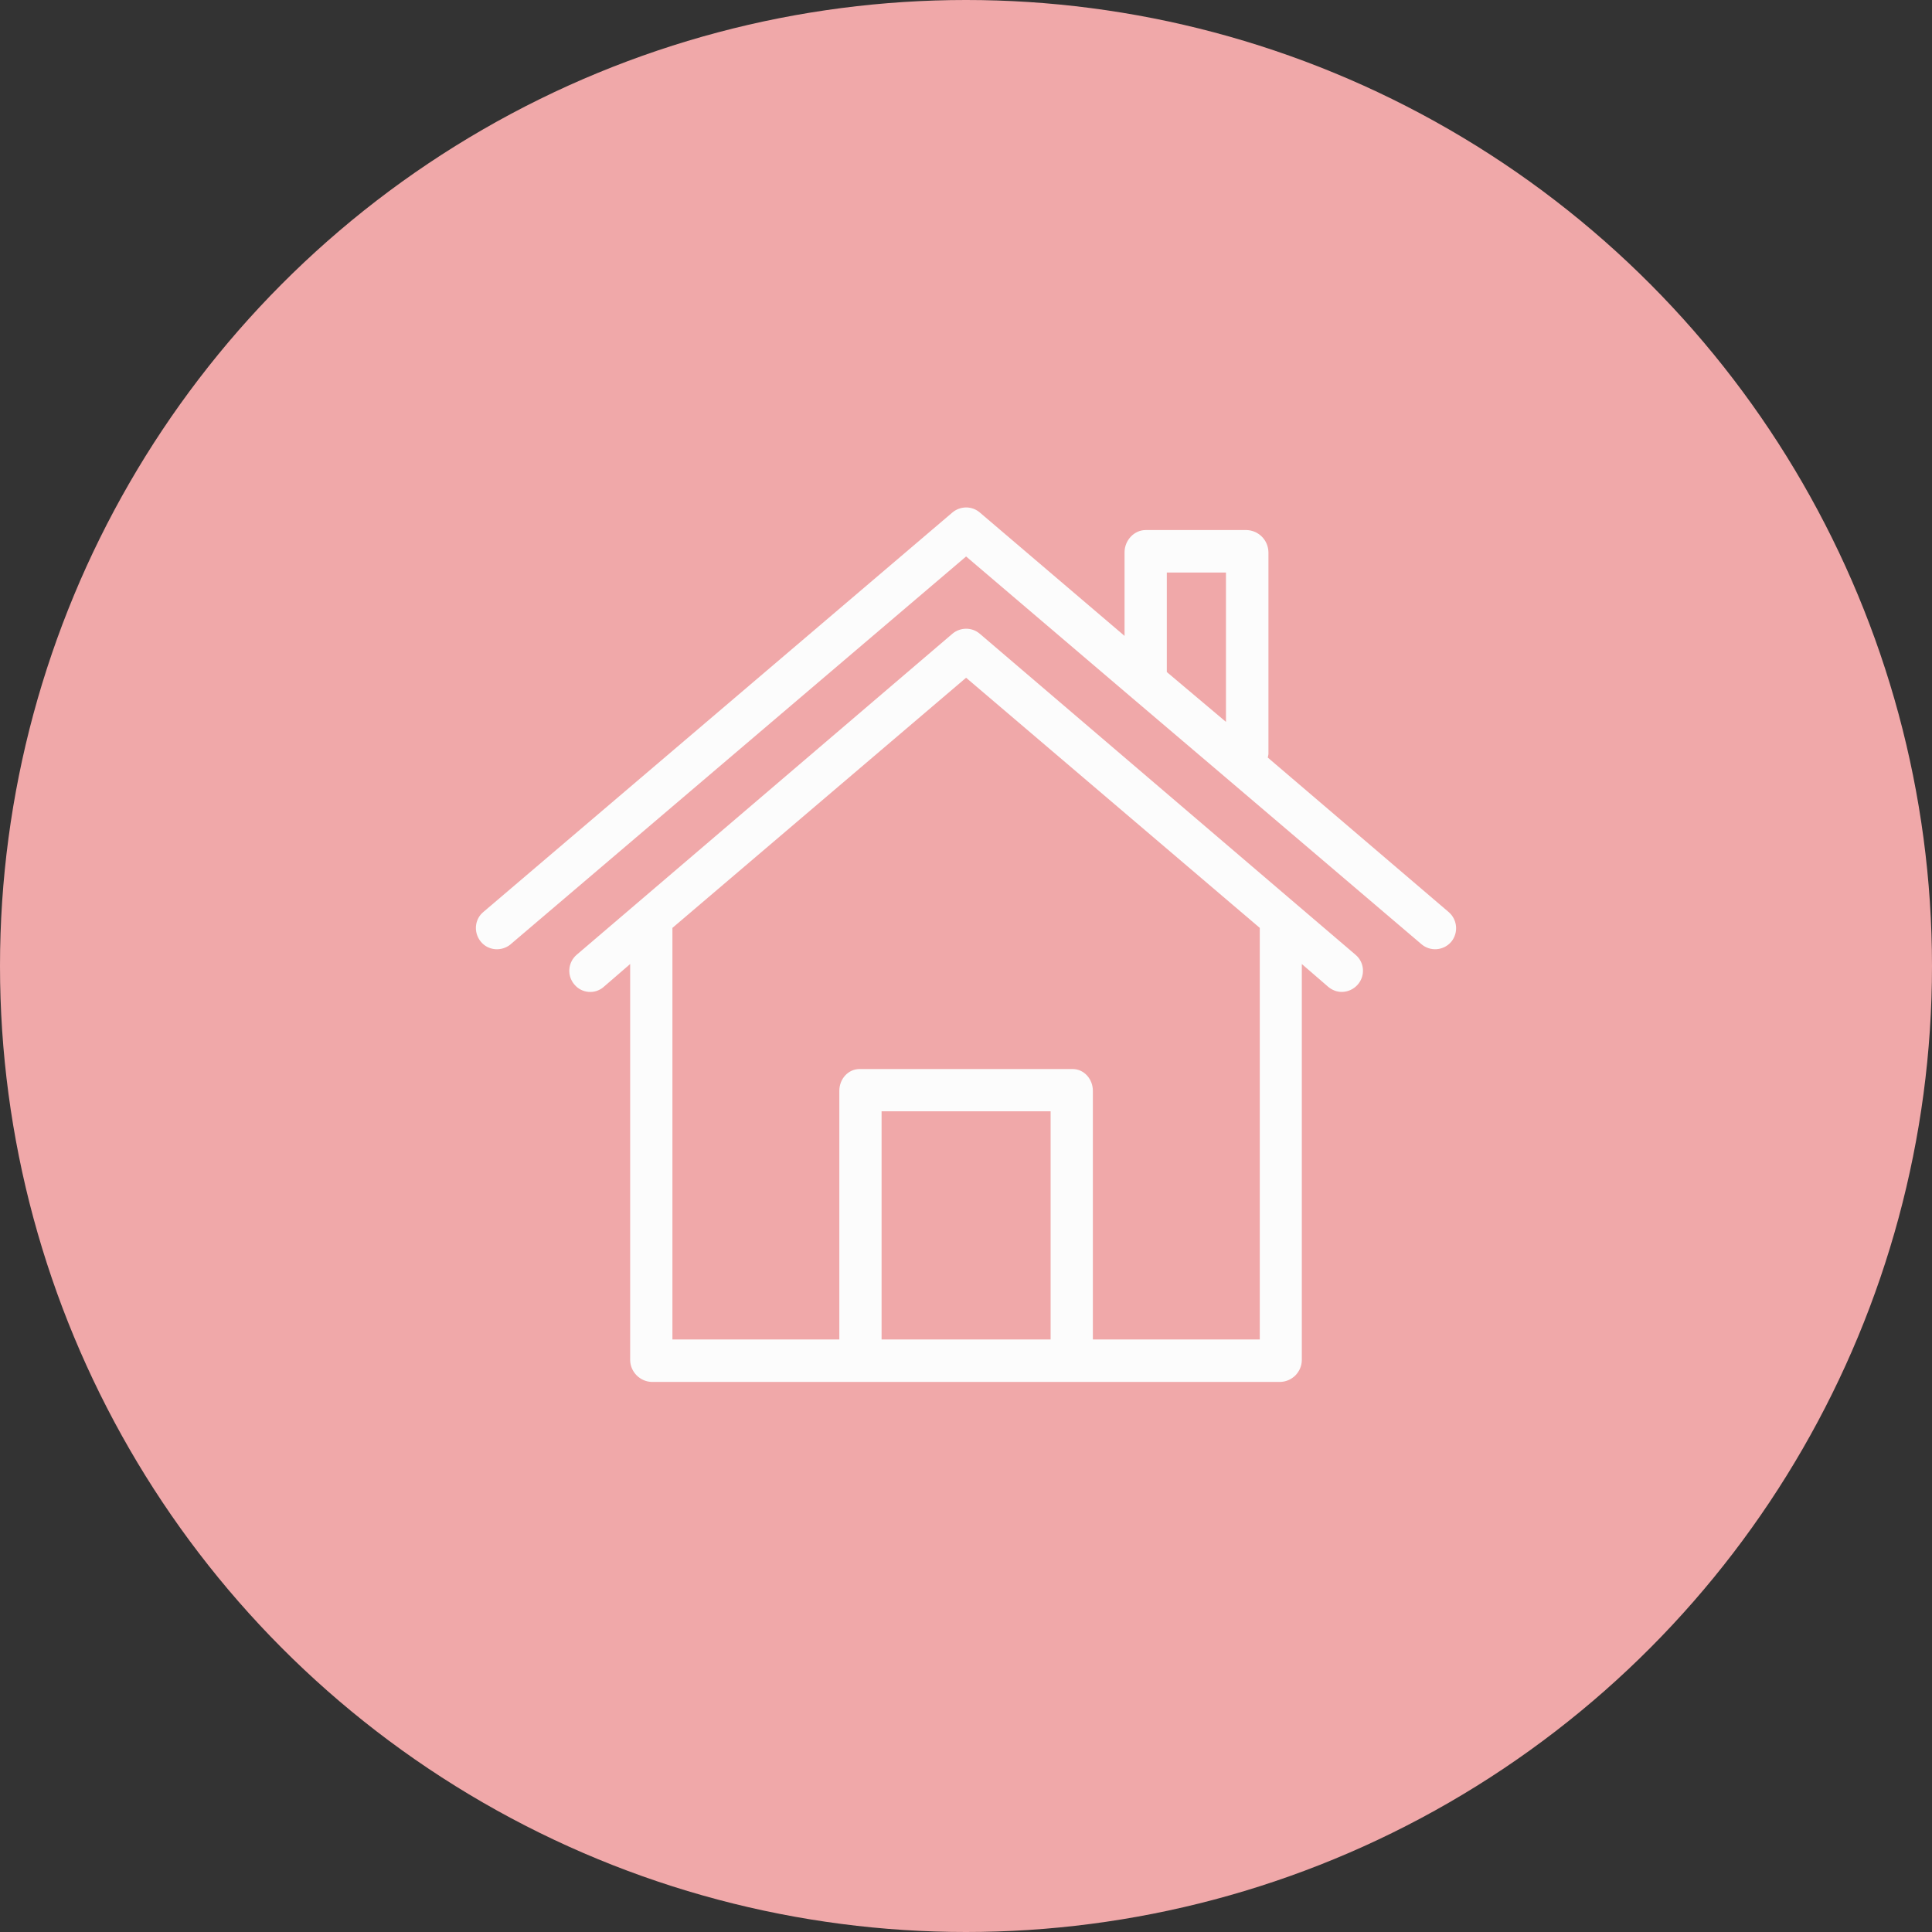
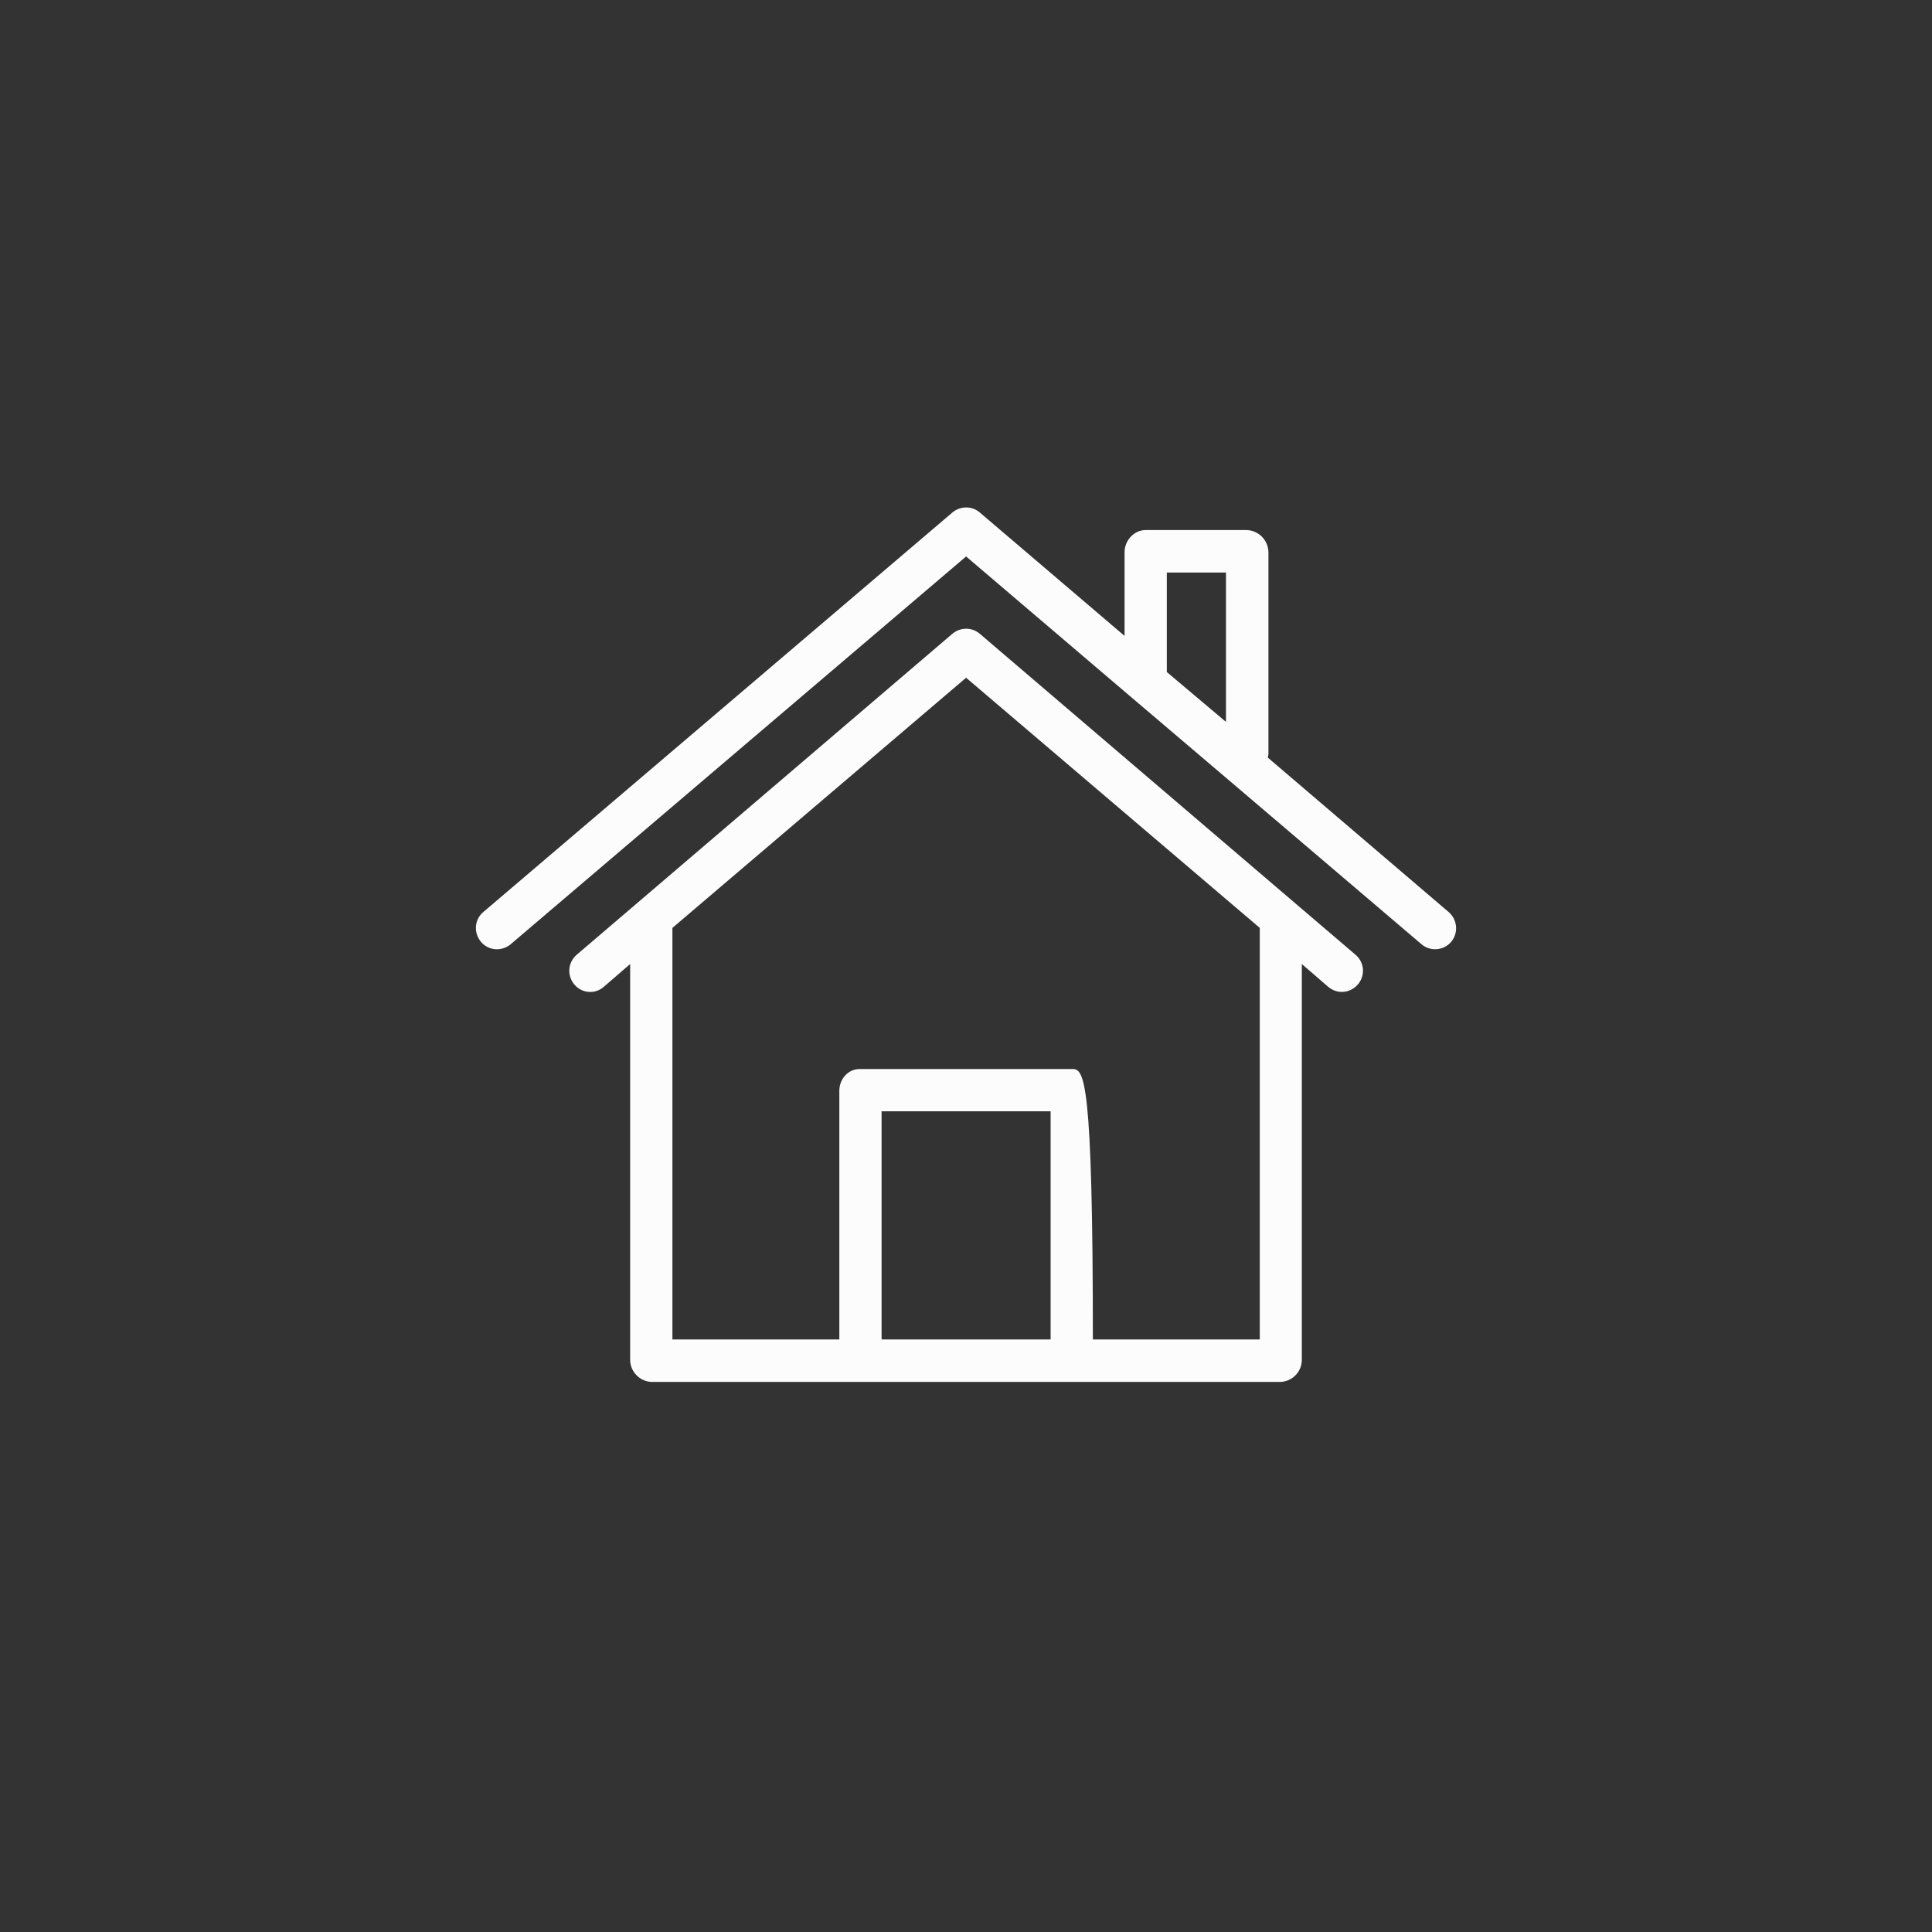
<svg xmlns="http://www.w3.org/2000/svg" width="272" height="272" viewBox="0 0 272 272" fill="none">
  <rect x="0" y="0" width="272" height="272" fill="#333333" stroke="none" />
-   <circle cx="136" cy="136" r="136" fill="#F0A8A9" />
  <path d="M203.952 128.404L178.49 106.66C178.52 106.511 178.549 106.363 178.579 106.184V77.748C178.549 76.052 177.211 74.684 175.515 74.624H161.297C159.661 74.624 158.323 76.082 158.323 77.748V89.527L137.947 72.156C136.846 71.204 135.21 71.204 134.08 72.156L68.075 128.374C66.796 129.415 66.647 131.289 67.688 132.568C68.729 133.848 70.603 133.996 71.882 132.955C71.912 132.925 71.912 132.925 71.942 132.896L136.014 78.343L158.947 97.885L172.66 109.546L200.115 132.925C201.364 133.996 203.238 133.848 204.309 132.598C205.35 131.349 205.201 129.475 203.952 128.404ZM172.6 101.633L164.272 94.613V80.603H172.6V101.633Z" fill="#FCFCFC" />
-   <path d="M190.834 134.413L182.476 127.274L137.947 89.23C136.846 88.278 135.21 88.278 134.08 89.23L89.551 127.274L81.193 134.413C79.943 135.484 79.795 137.358 80.865 138.607C81.907 139.856 83.751 140.005 84.97 138.964L85 138.934L88.718 135.722V191.494C88.748 193.16 90.116 194.528 91.782 194.558H180.215C181.881 194.528 183.249 193.19 183.279 191.494V135.722L186.997 138.934C187.533 139.38 188.187 139.648 188.901 139.648C189.763 139.648 190.596 139.261 191.162 138.607C192.262 137.328 192.084 135.454 190.834 134.413ZM147.912 188.579H124.115V156.454H147.912V188.579ZM153.861 188.579V153.569C153.861 151.933 152.641 150.505 151.005 150.505H121.022C119.386 150.505 118.166 151.933 118.166 153.569V188.579H94.667V130.635L136.014 95.417L177.36 130.635V188.579H153.861Z" fill="#FCFCFC" />
+   <path d="M190.834 134.413L182.476 127.274L137.947 89.23C136.846 88.278 135.21 88.278 134.08 89.23L89.551 127.274L81.193 134.413C79.943 135.484 79.795 137.358 80.865 138.607C81.907 139.856 83.751 140.005 84.97 138.964L85 138.934L88.718 135.722V191.494C88.748 193.16 90.116 194.528 91.782 194.558H180.215C181.881 194.528 183.249 193.19 183.279 191.494V135.722L186.997 138.934C187.533 139.38 188.187 139.648 188.901 139.648C189.763 139.648 190.596 139.261 191.162 138.607C192.262 137.328 192.084 135.454 190.834 134.413ZM147.912 188.579H124.115V156.454H147.912V188.579ZM153.861 188.579C153.861 151.933 152.641 150.505 151.005 150.505H121.022C119.386 150.505 118.166 151.933 118.166 153.569V188.579H94.667V130.635L136.014 95.417L177.36 130.635V188.579H153.861Z" fill="#FCFCFC" />
</svg>